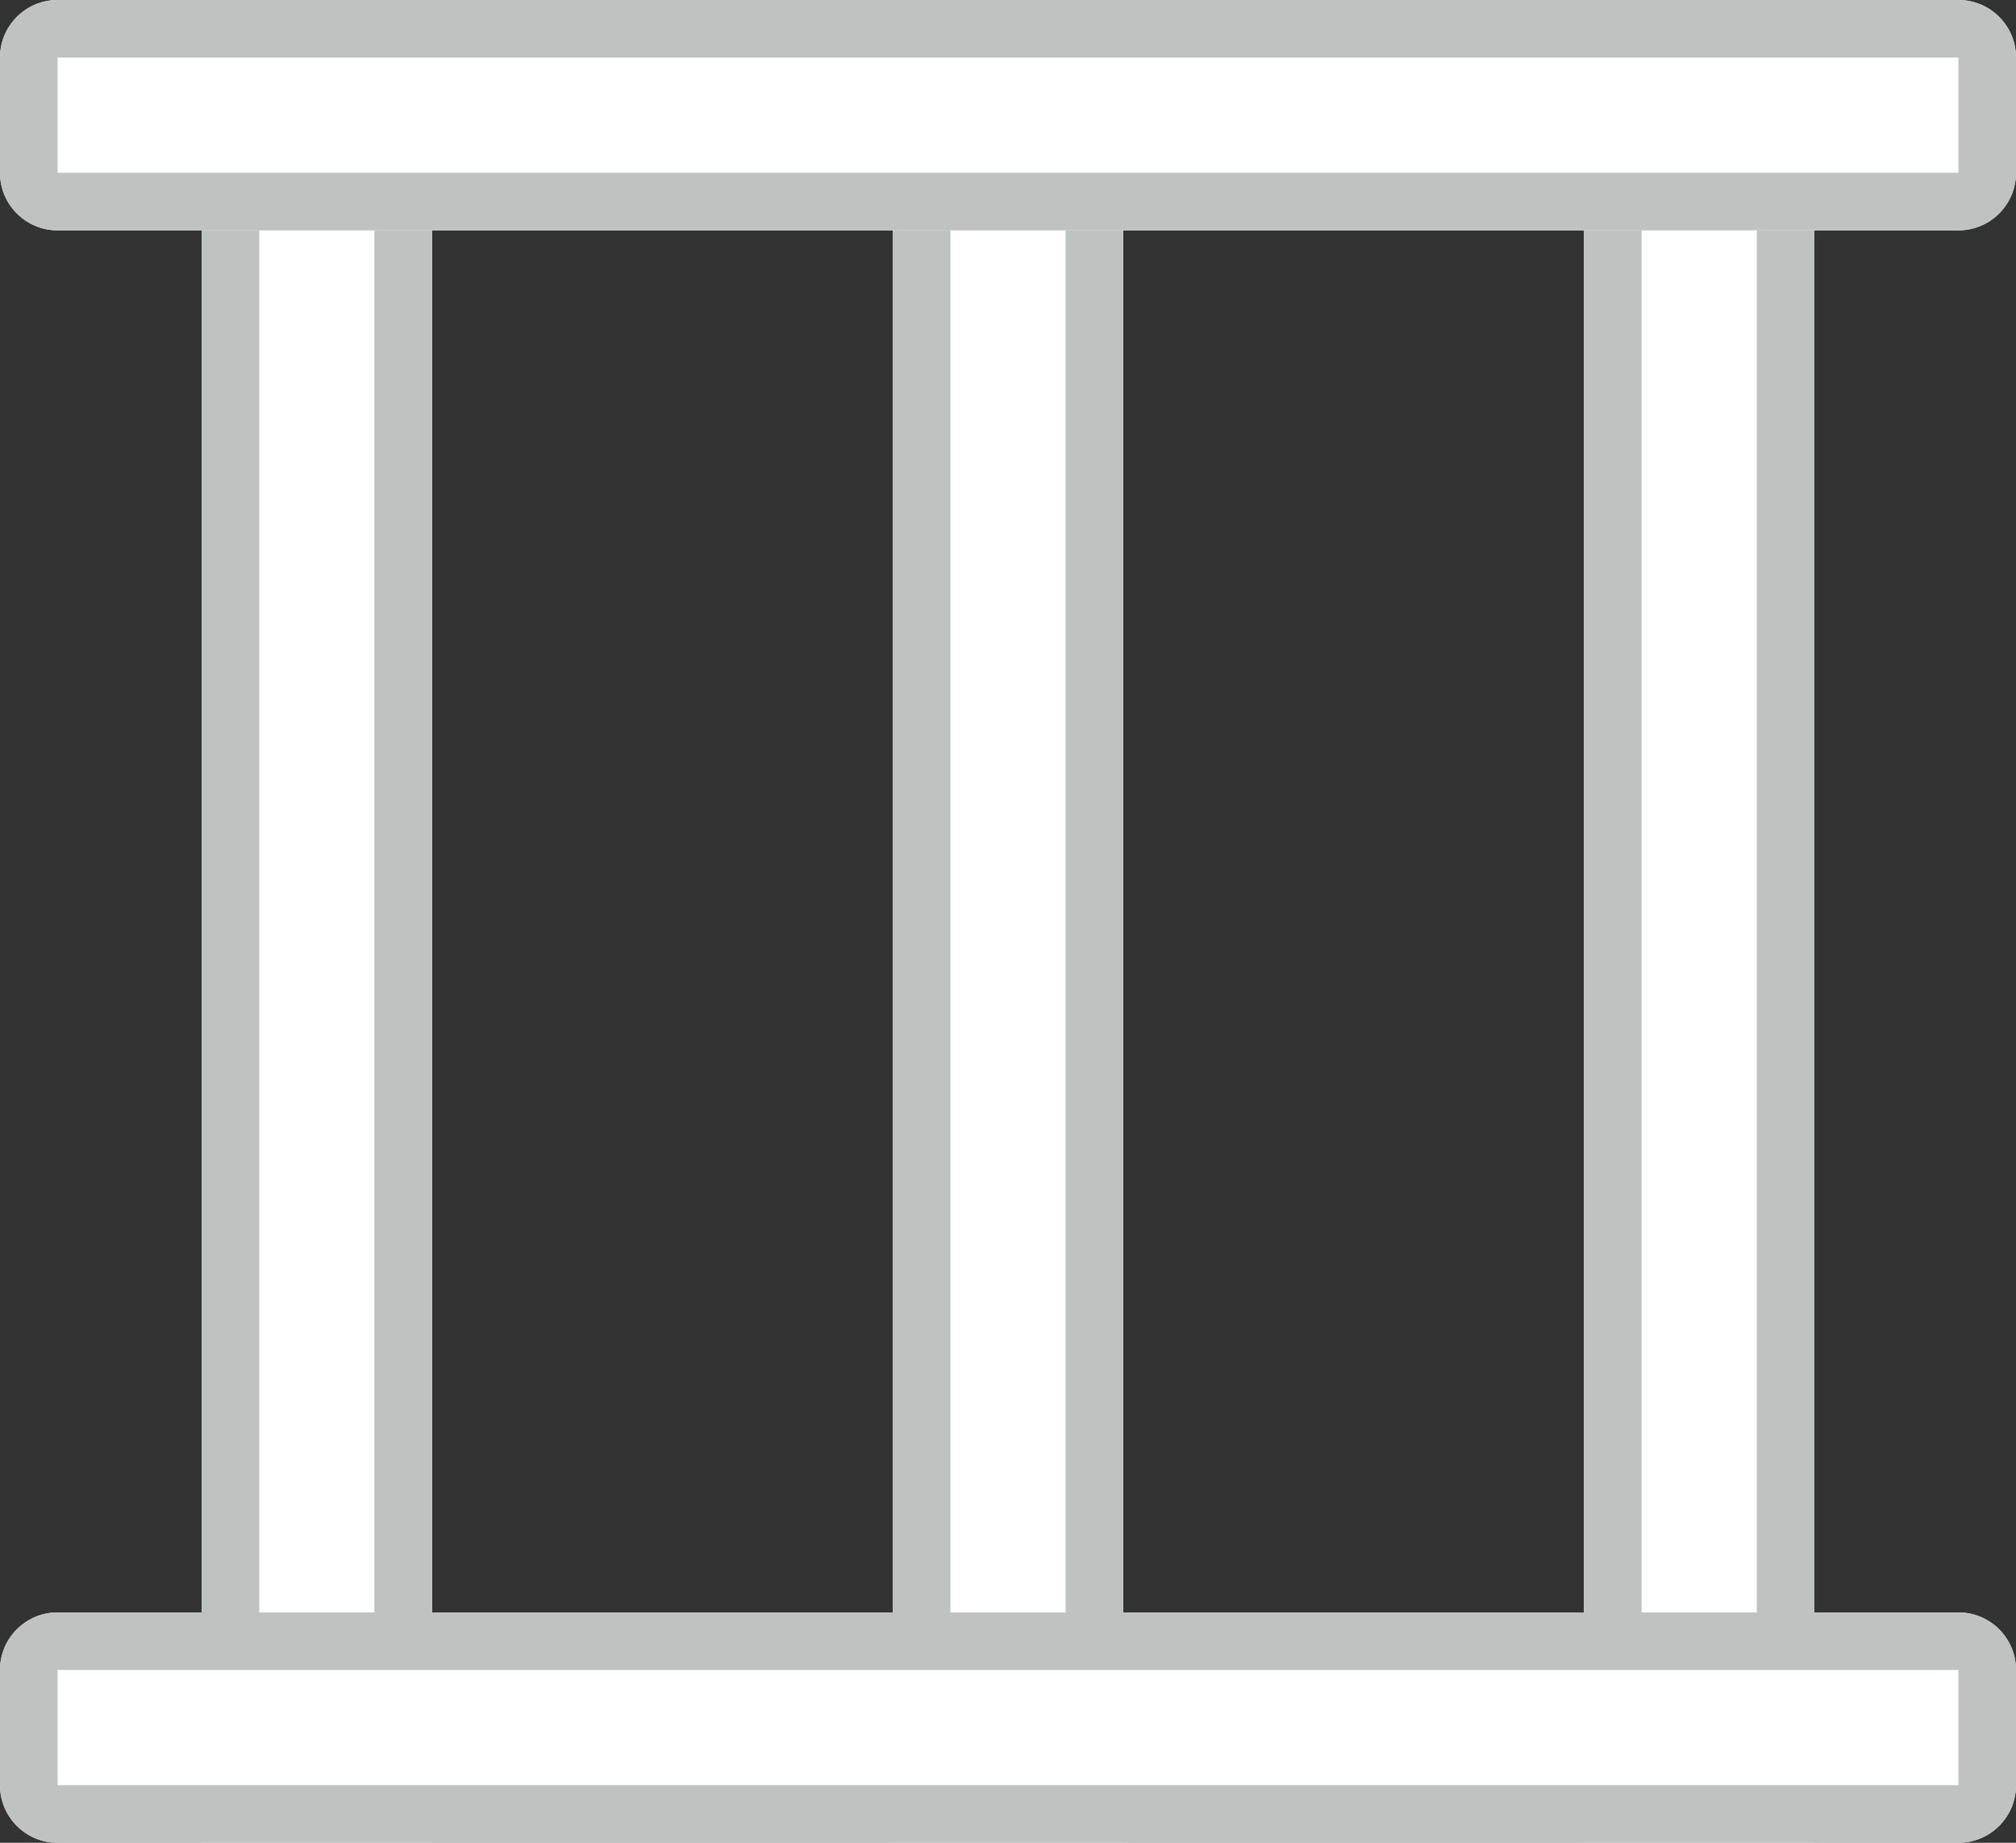
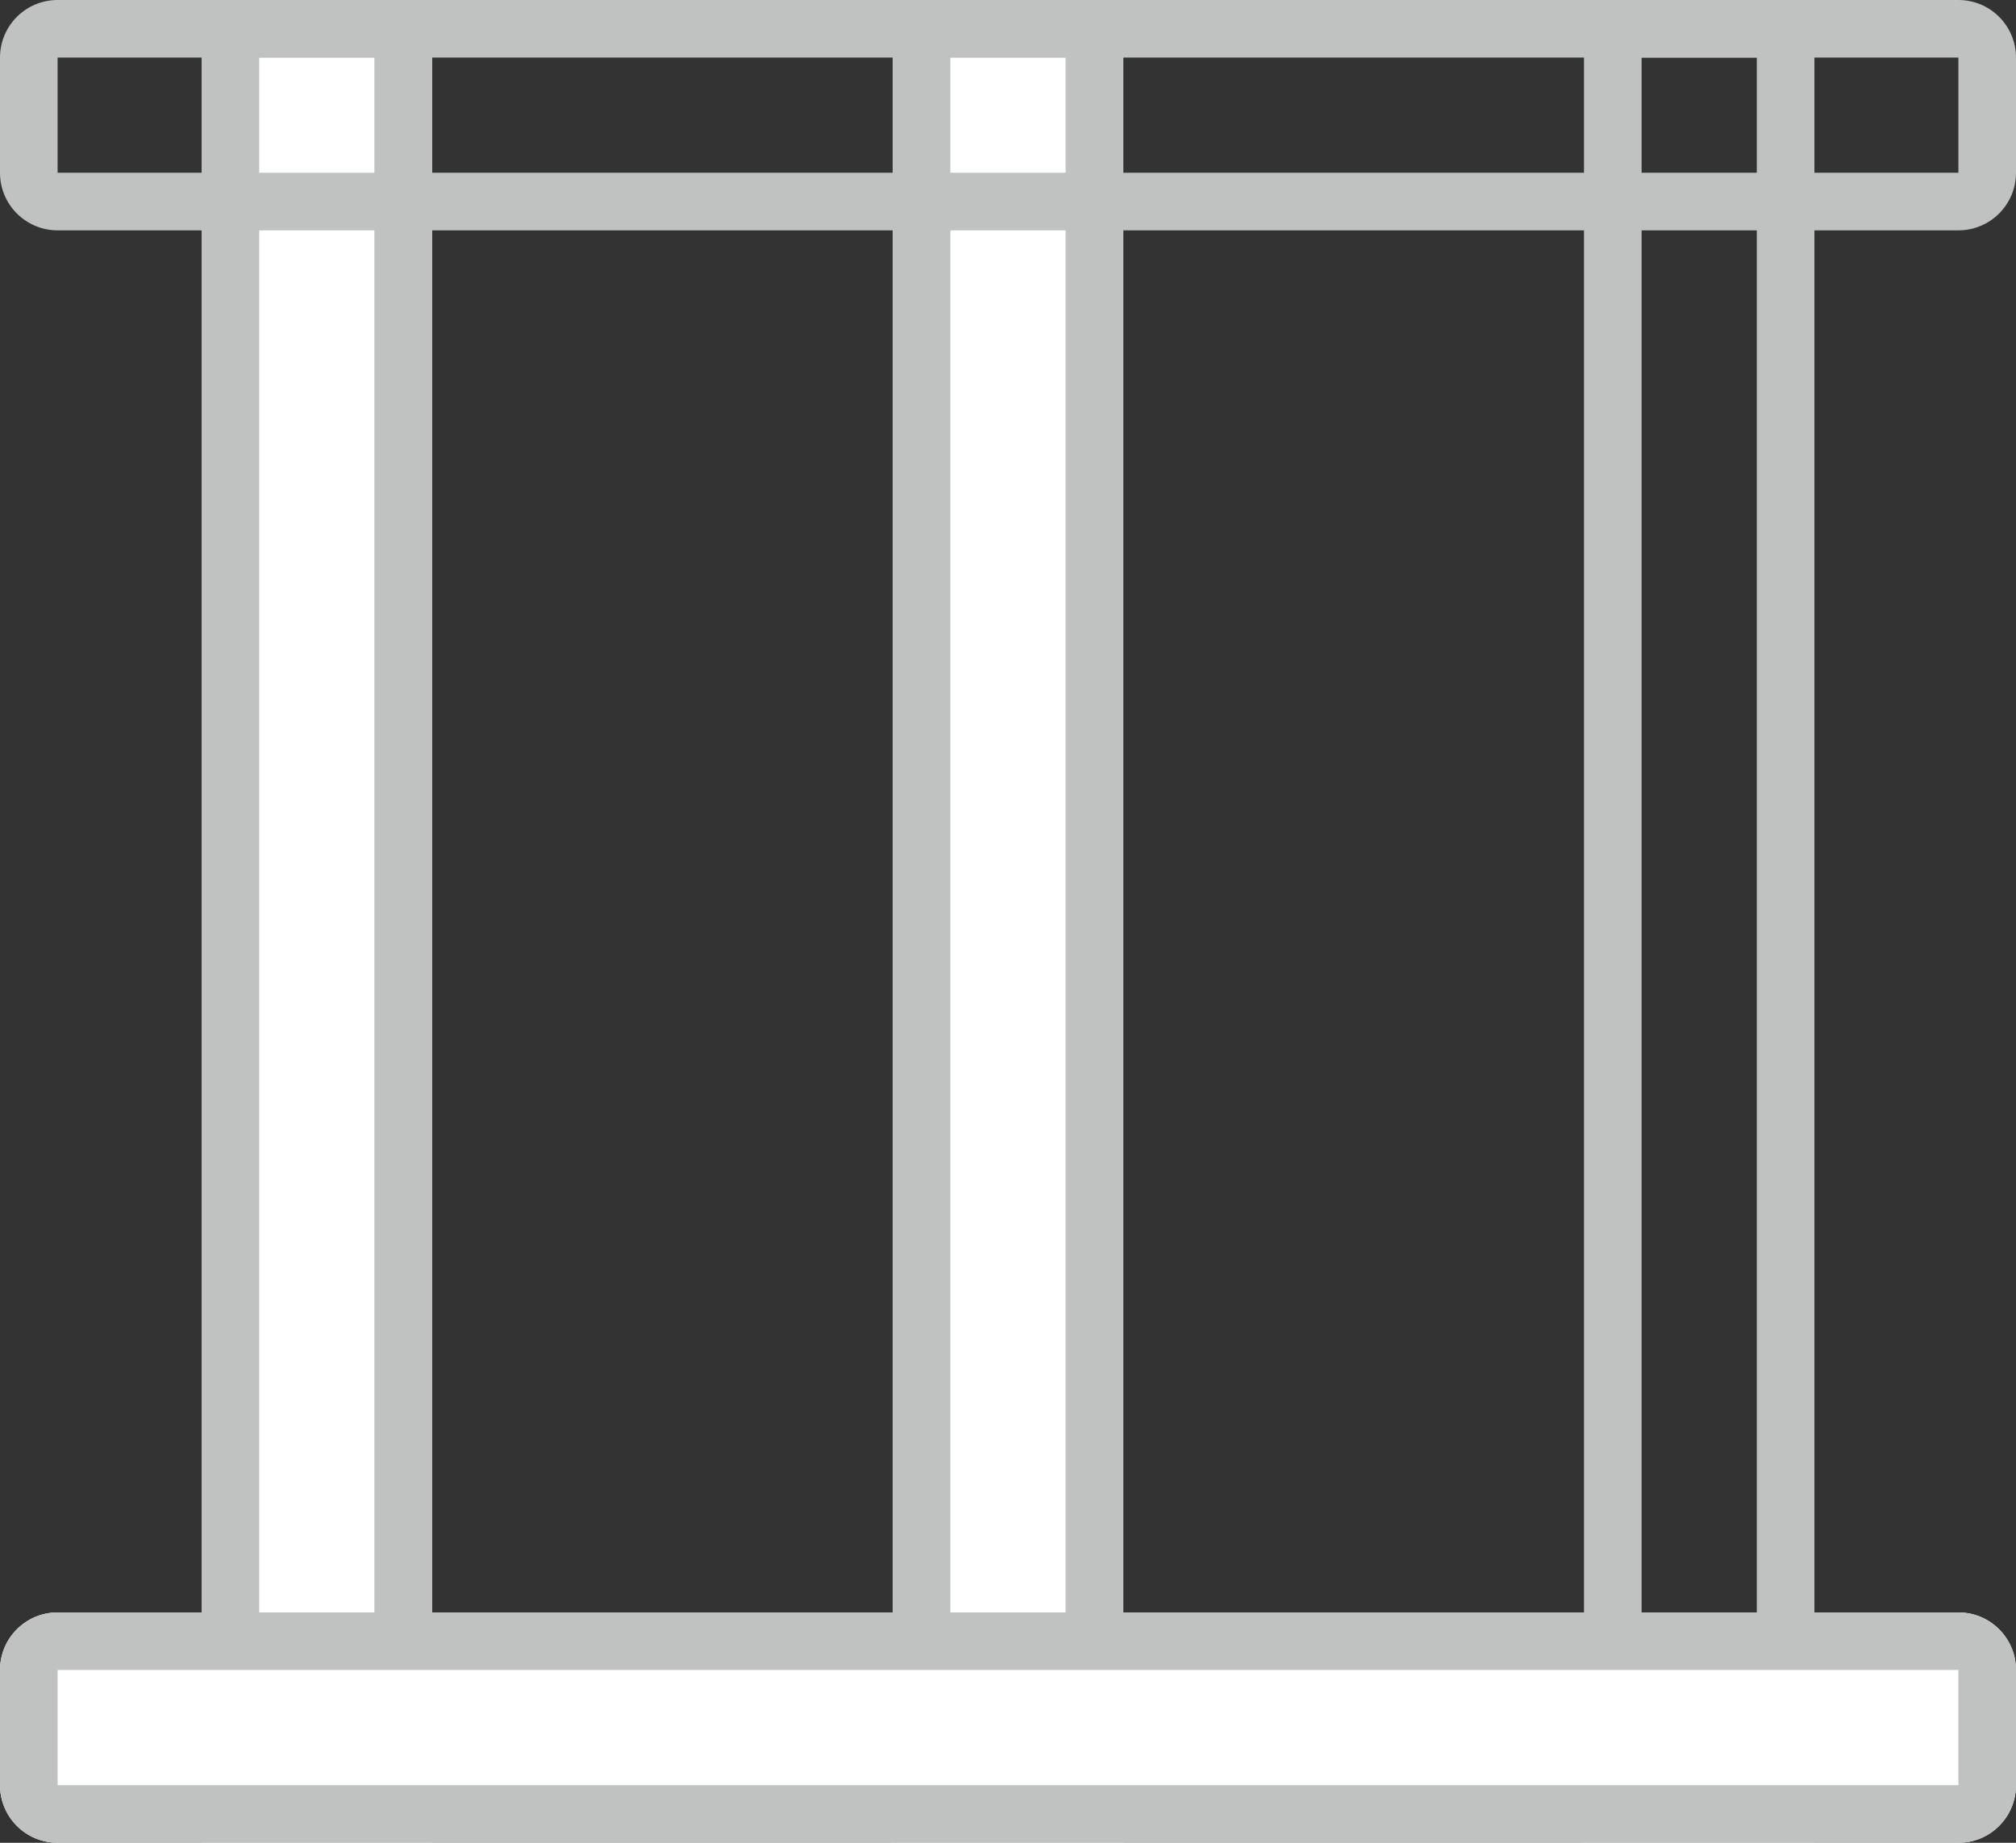
<svg xmlns="http://www.w3.org/2000/svg" width="70" height="64" viewBox="0 0 70 64" fill="none">
  <rect x="0" y="0" width="70" height="64" fill="#333333" stroke="none" />
  <path d="M7 64L7 0L15 -4.70738e-07L15 64L7 64Z" fill="white" />
  <path fill-rule="evenodd" clip-rule="evenodd" d="M9 2L9 62L13 62L13 2L9 2ZM7 64L15 64L15 -4.70738e-07L7 0L7 64Z" fill="#BFC2C0" />
  <path d="M31 64L31 0L39 -4.70738e-07L39 64L31 64Z" fill="white" />
  <path fill-rule="evenodd" clip-rule="evenodd" d="M33 2L33 62L37 62L37 2L33 2ZM31 64L39 64L39 -4.70738e-07L31 0L31 64Z" fill="#BFC2C0" />
-   <path d="M55 64L55 0L63 -4.70738e-07L63 64L55 64Z" fill="white" />
  <path fill-rule="evenodd" clip-rule="evenodd" d="M57 2L57 62L61 62L61 2L57 2ZM55 64L63 64L63 -4.70738e-07L55 0L55 64Z" fill="#BFC2C0" />
  <path d="M0 58C0 56.895 0.895 56 2 56H68C69.105 56 70 56.895 70 58V62C70 63.105 69.105 64 68 64H2C0.895 64 0 63.105 0 62V58Z" fill="white" />
  <path fill-rule="evenodd" clip-rule="evenodd" d="M68 58H2L2 62H68V58ZM2 56C0.895 56 0 56.895 0 58V62C0 63.105 0.895 64 2 64H68C69.105 64 70 63.105 70 62V58C70 56.895 69.105 56 68 56H2Z" fill="#BFC2C0" />
-   <path d="M0 2C0 0.895 0.895 0 2 0H68C69.105 0 70 0.895 70 2V6C70 7.105 69.105 8 68 8H2C0.895 8 0 7.105 0 6V2Z" fill="white" />
  <path fill-rule="evenodd" clip-rule="evenodd" d="M68 2H2L2 6H68V2ZM2 0C0.895 0 0 0.895 0 2V6C0 7.105 0.895 8 2 8H68C69.105 8 70 7.105 70 6V2C70 0.895 69.105 0 68 0H2Z" fill="#BFC2C0" />
</svg>